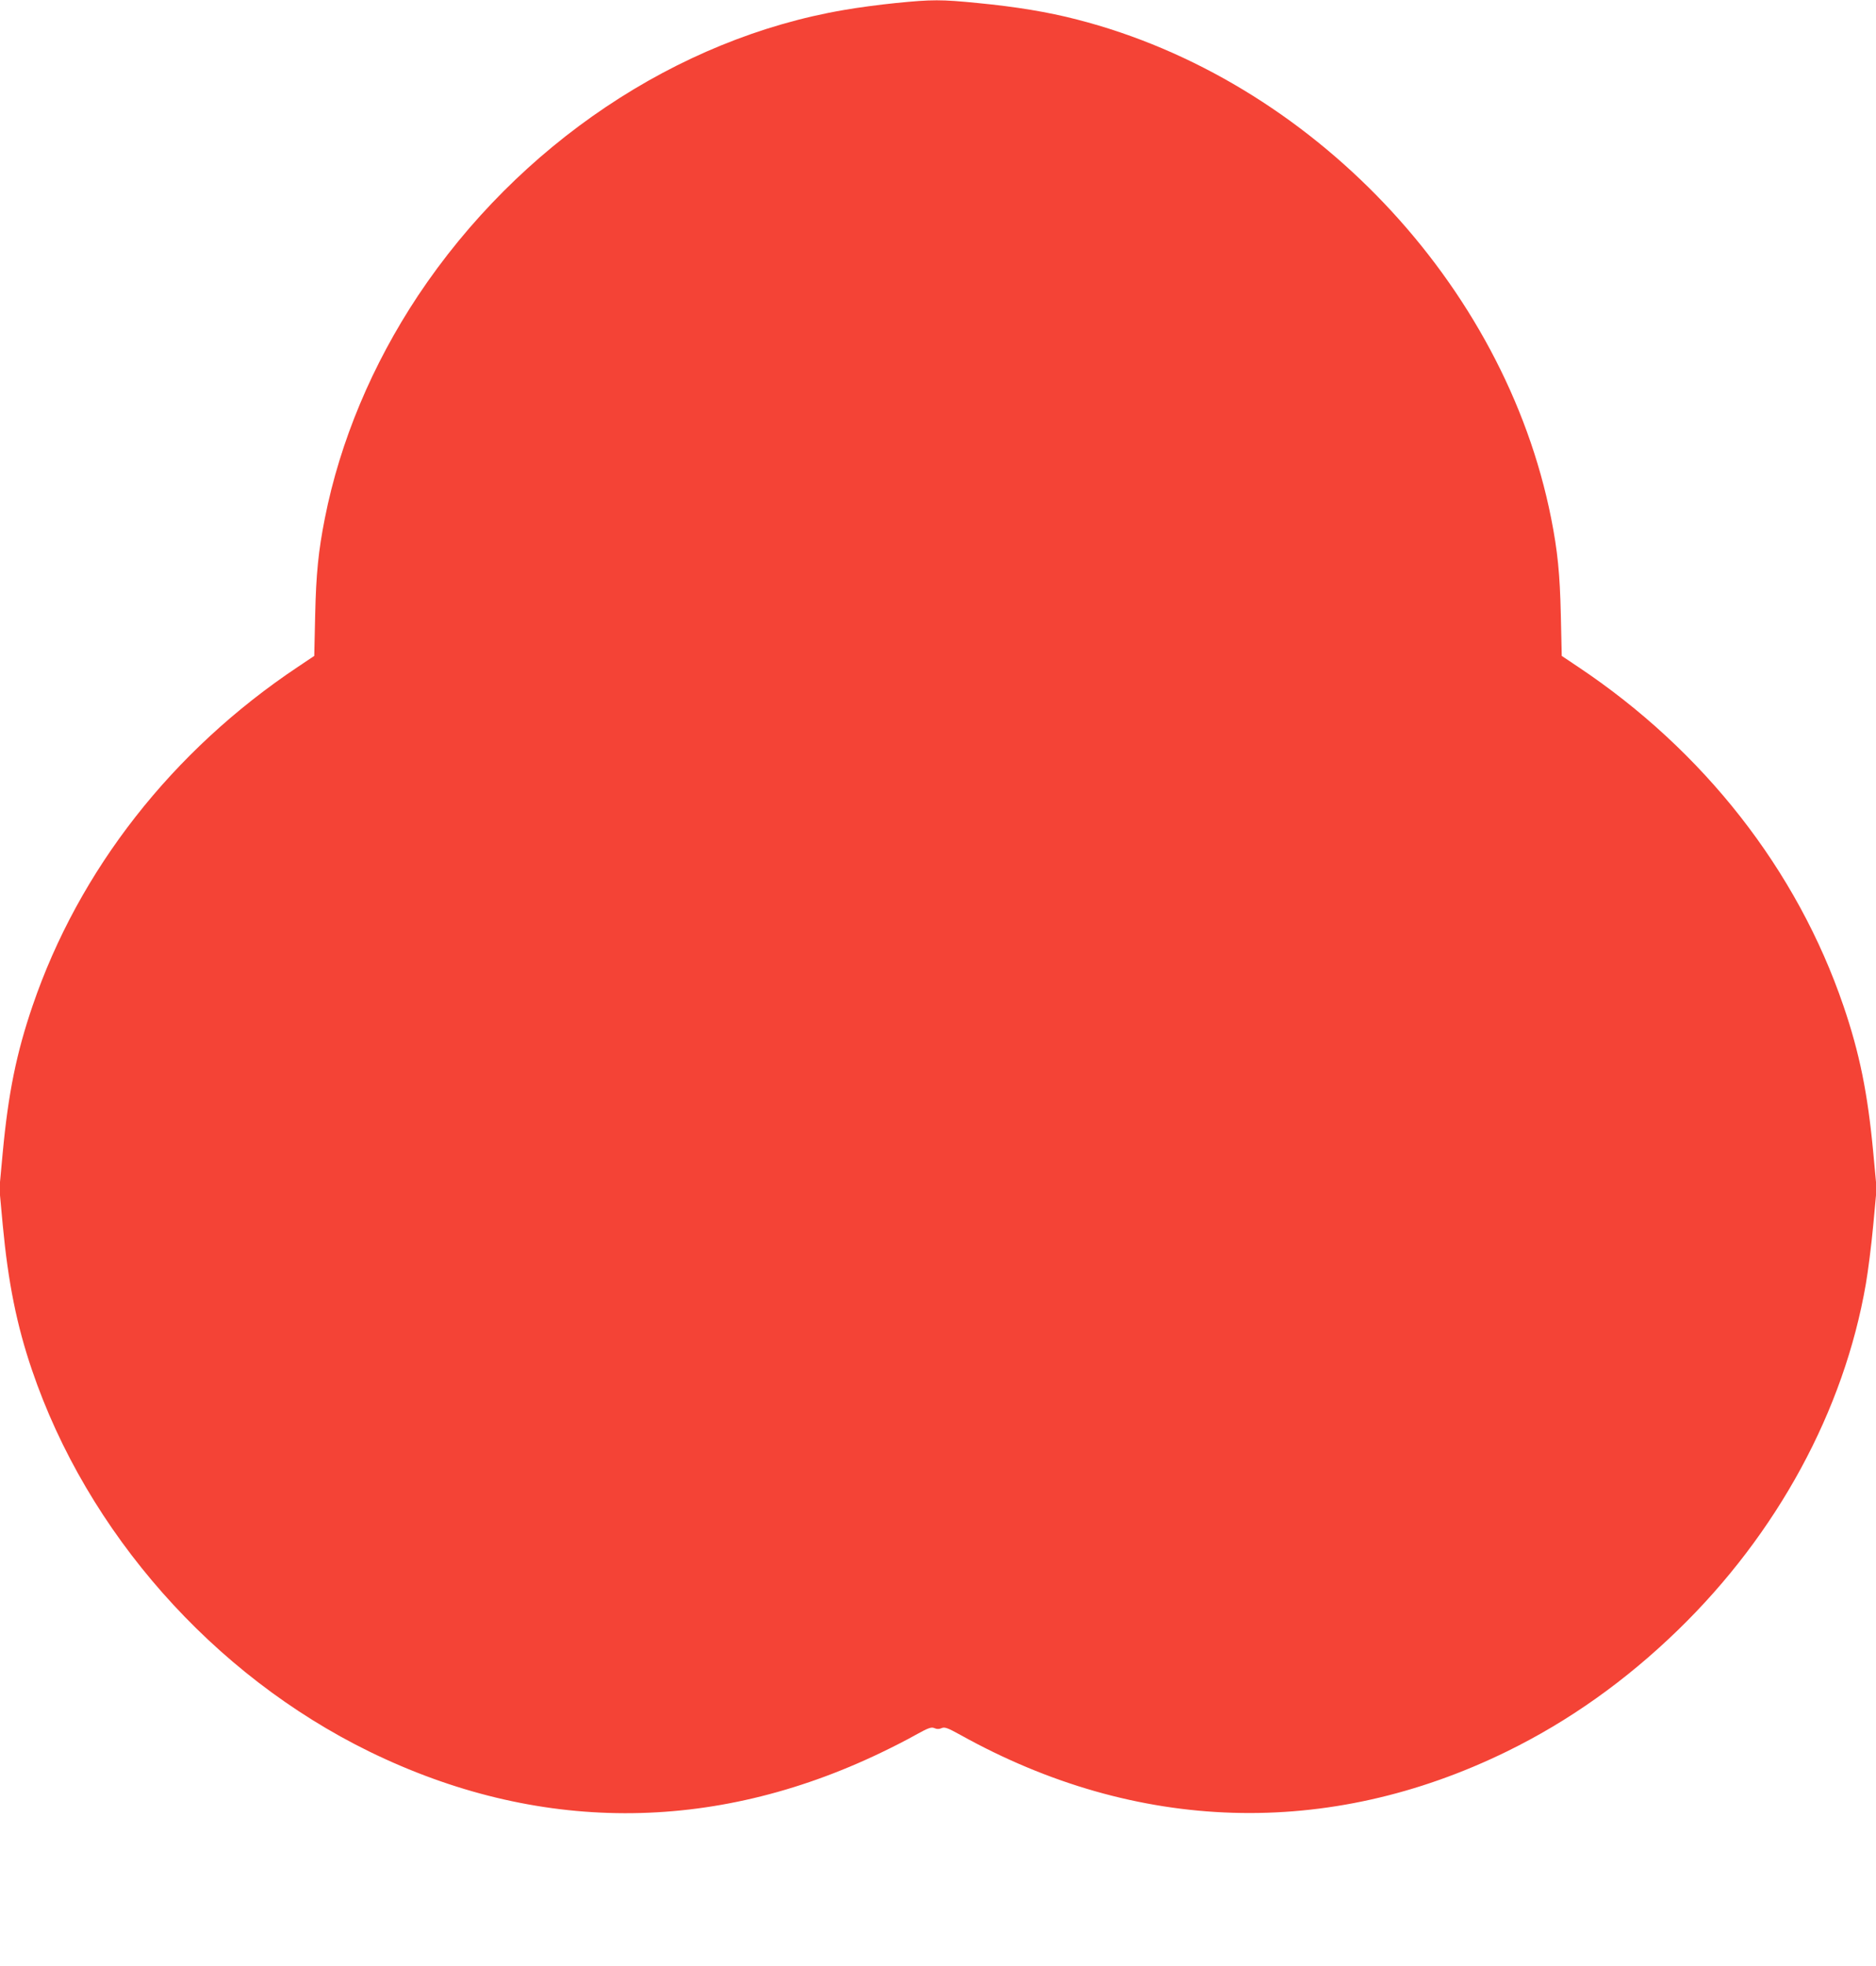
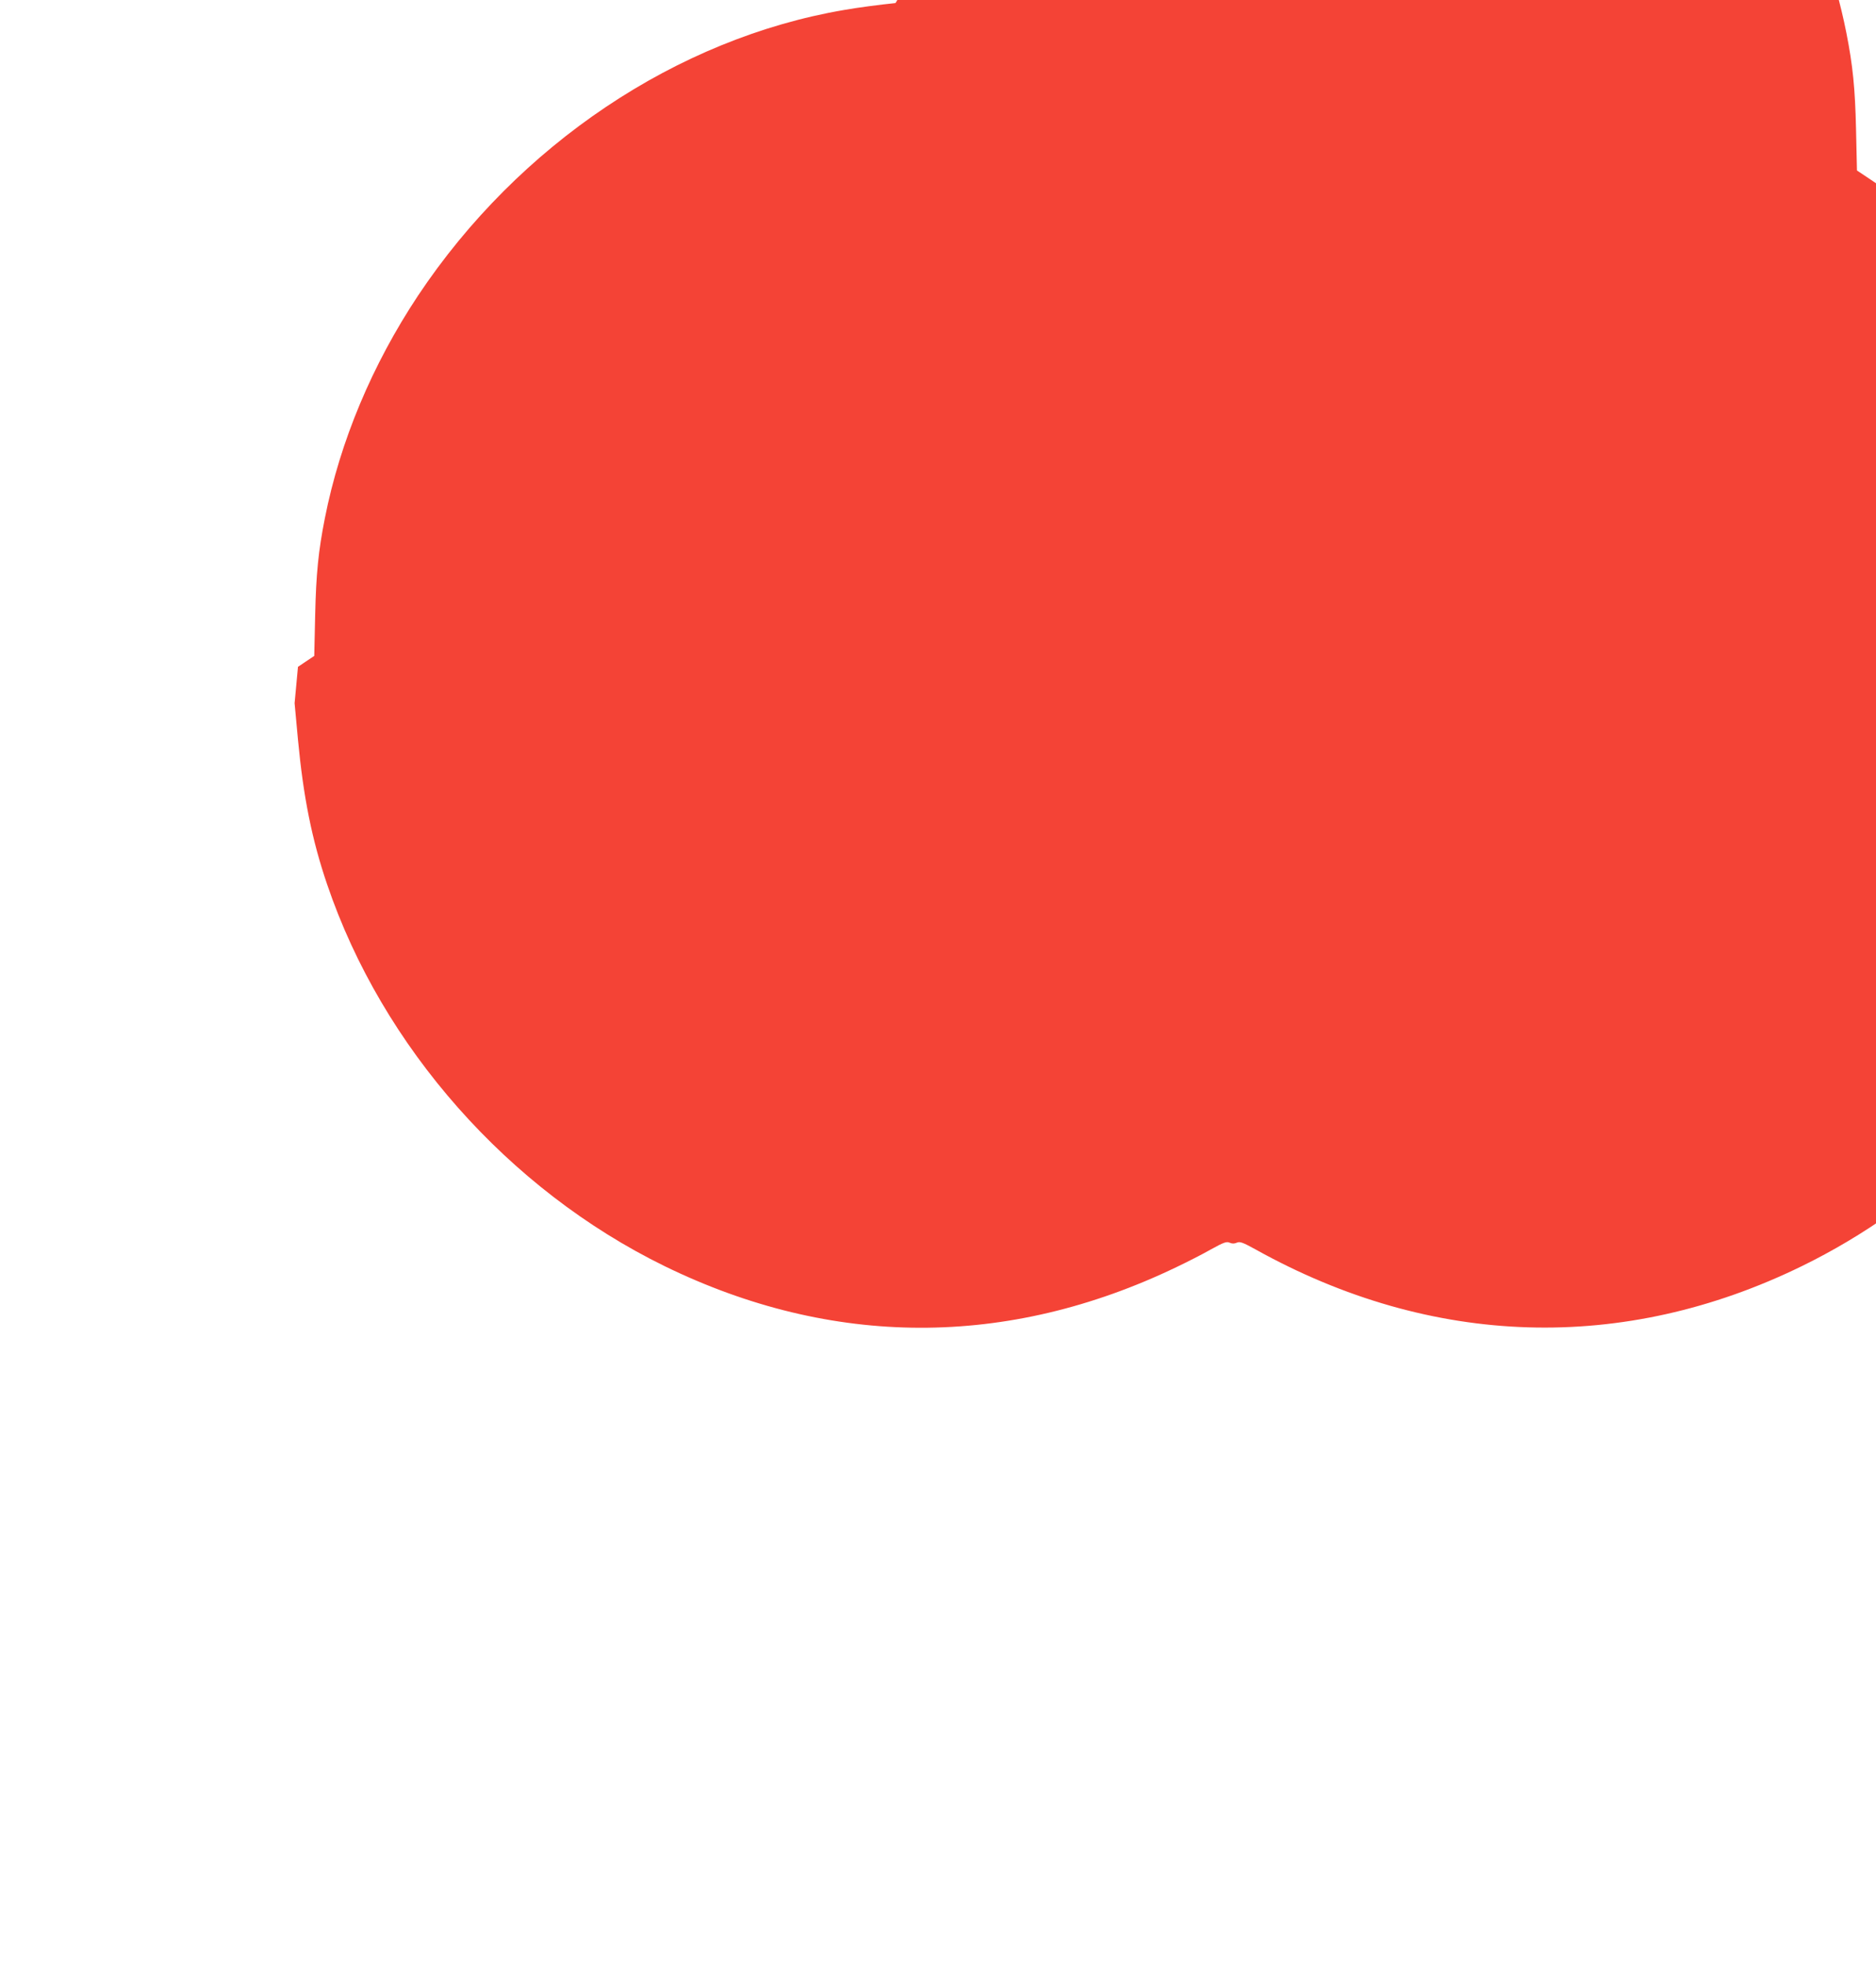
<svg xmlns="http://www.w3.org/2000/svg" version="1.0" width="1222pt" height="1280pt" viewBox="0 0 1222 1280" preserveAspectRatio="xMidYMid meet">
  <g transform="translate(0,1280) scale(0.1,-0.1)" fill="#f44336" stroke="none">
-     <path d="M5833 12780 c-100 -10 -251 -30 -335 -45 -1090 -186 -2120 -877 -2775 -1860 -298 -449 -508 -948 -607 -1450 -42 -212 -57 -362 -63 -628 l-6 -268 -106 -71 c-819 -546 -1427 -1323 -1729 -2208 -105 -307 -158 -569 -194 -953 l-22 -237 22 -238 c35 -372 91 -652 190 -942 360 -1060 1180 -1987 2197 -2485 1091 -533 2234 -536 3335 -7 69 33 170 84 224 115 85 47 103 53 123 44 16 -7 30 -7 46 0 20 9 38 3 123 -44 1148 -639 2395 -677 3559 -108 403 197 775 461 1114 790 647 627 1083 1430 1225 2255 14 80 36 252 48 382 l22 238 -22 237 c-36 384 -89 646 -194 953 -302 885 -910 1662 -1729 2208 l-106 71 -6 268 c-6 266 -21 416 -63 628 -303 1528 -1567 2858 -3089 3248 -189 49 -397 83 -644 107 -243 24 -297 24 -538 0z" />
+     <path d="M5833 12780 c-100 -10 -251 -30 -335 -45 -1090 -186 -2120 -877 -2775 -1860 -298 -449 -508 -948 -607 -1450 -42 -212 -57 -362 -63 -628 l-6 -268 -106 -71 l-22 -237 22 -238 c35 -372 91 -652 190 -942 360 -1060 1180 -1987 2197 -2485 1091 -533 2234 -536 3335 -7 69 33 170 84 224 115 85 47 103 53 123 44 16 -7 30 -7 46 0 20 9 38 3 123 -44 1148 -639 2395 -677 3559 -108 403 197 775 461 1114 790 647 627 1083 1430 1225 2255 14 80 36 252 48 382 l22 238 -22 237 c-36 384 -89 646 -194 953 -302 885 -910 1662 -1729 2208 l-106 71 -6 268 c-6 266 -21 416 -63 628 -303 1528 -1567 2858 -3089 3248 -189 49 -397 83 -644 107 -243 24 -297 24 -538 0z" />
  </g>
</svg>